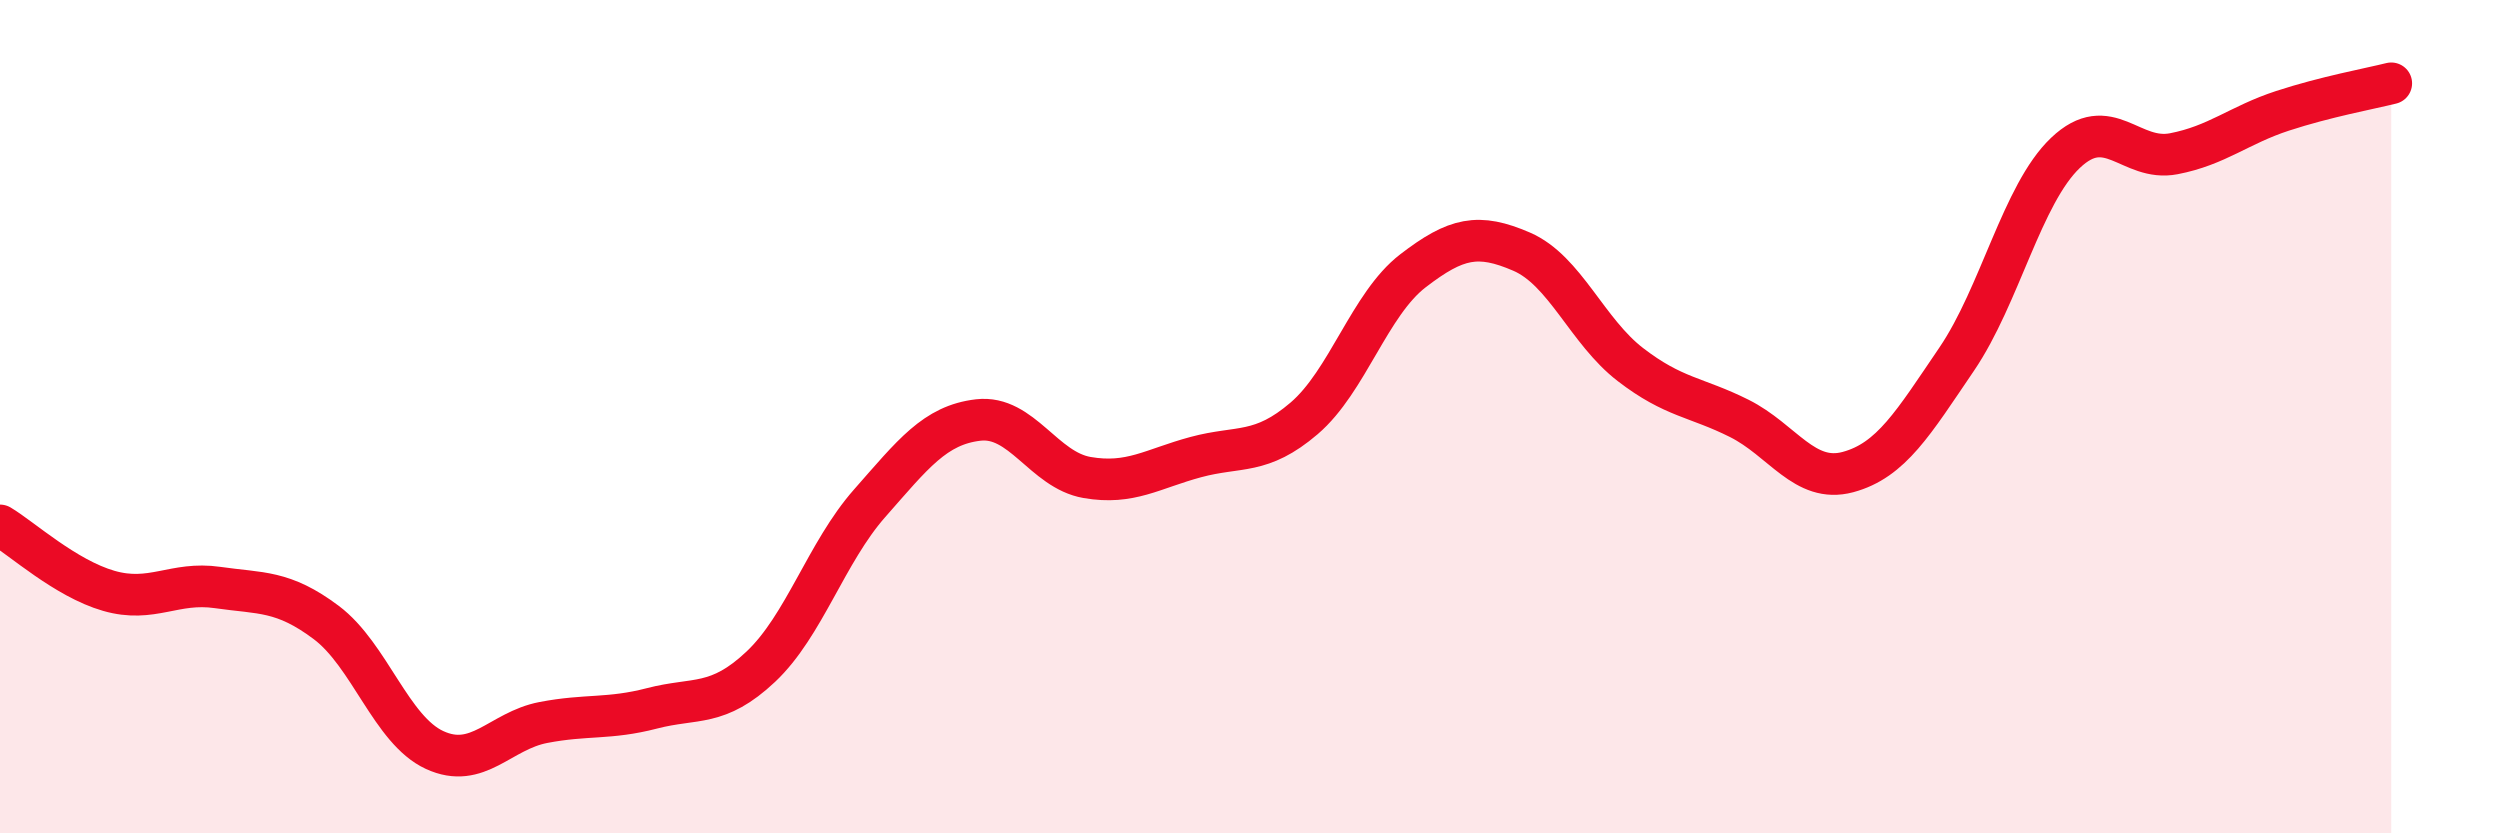
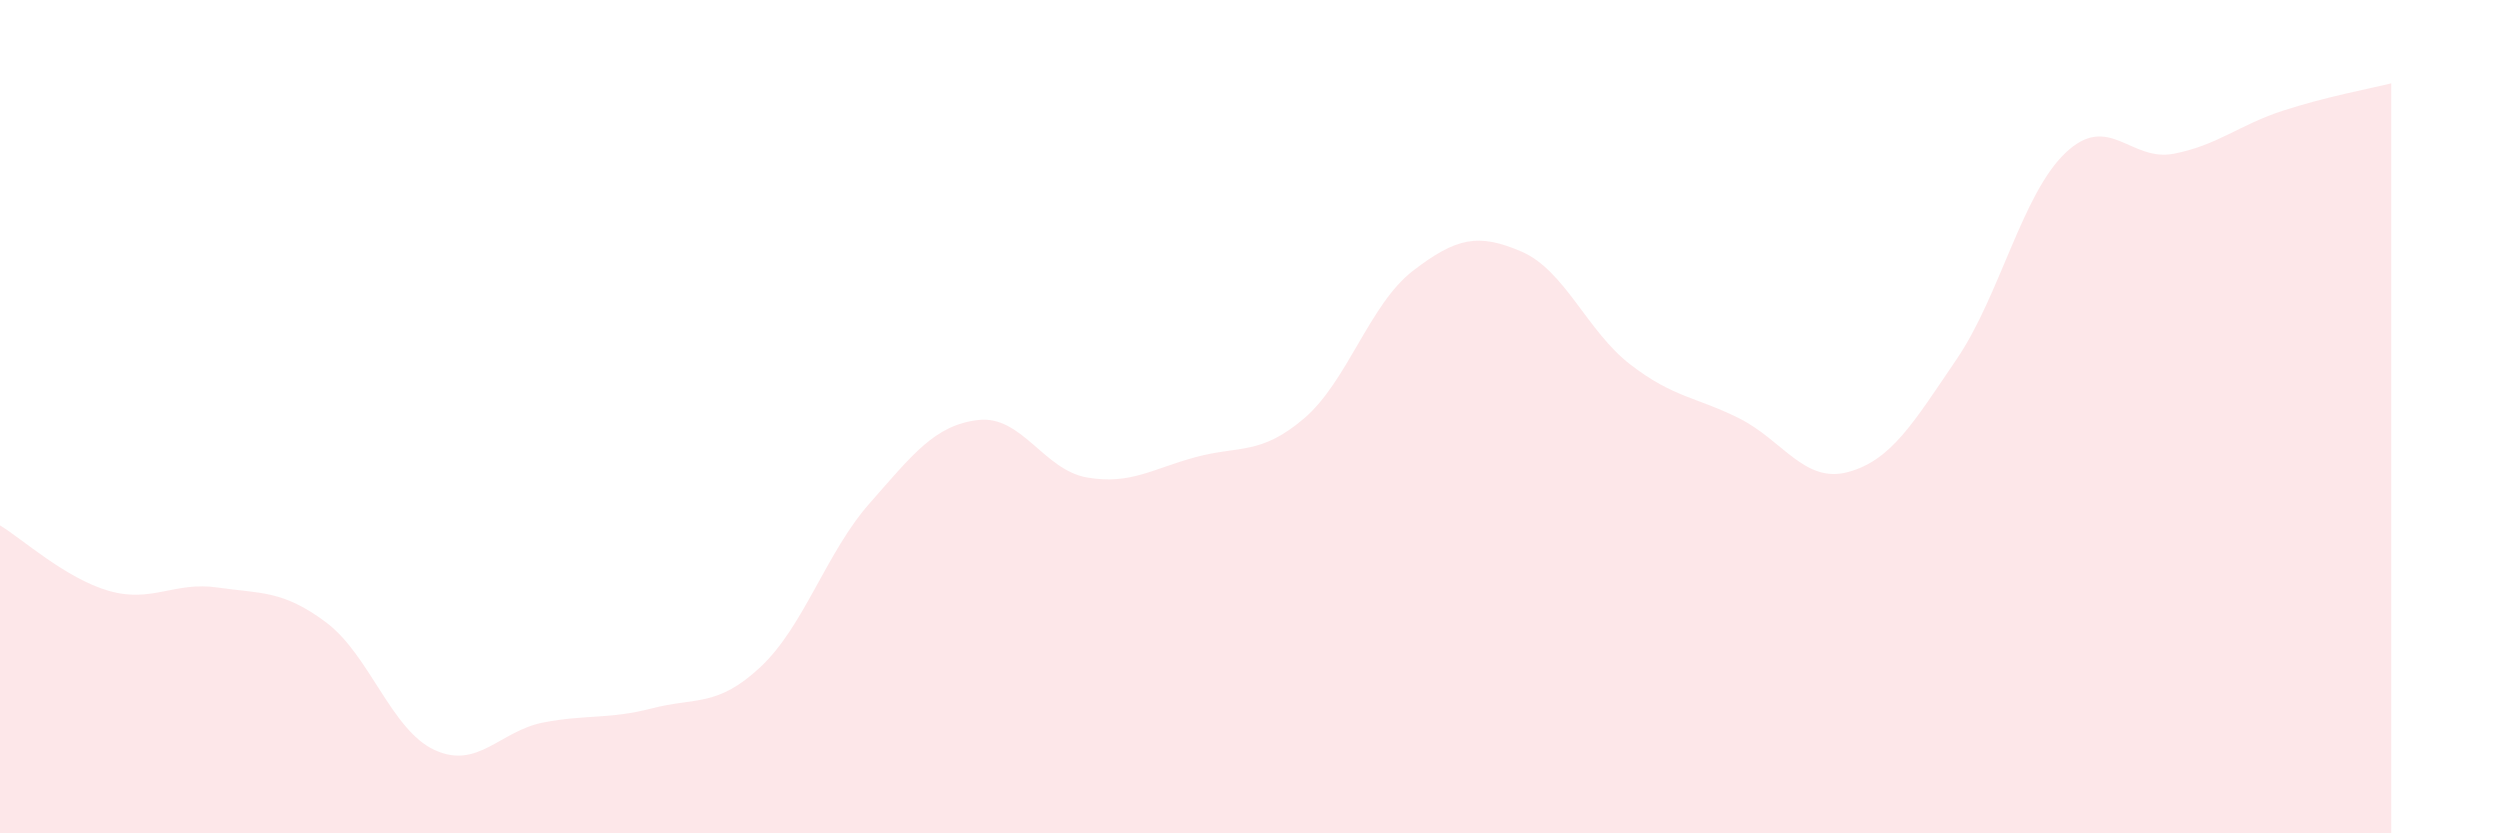
<svg xmlns="http://www.w3.org/2000/svg" width="60" height="20" viewBox="0 0 60 20">
  <path d="M 0,12.61 C 0.52,12.92 1.57,13.88 2.61,14.18 C 3.65,14.48 4.18,13.95 5.22,14.1 C 6.26,14.25 6.79,14.16 7.83,14.94 C 8.87,15.72 9.39,17.52 10.43,18 C 11.47,18.48 12,17.54 13.04,17.34 C 14.08,17.14 14.61,17.27 15.65,17 C 16.69,16.73 17.22,16.98 18.26,16 C 19.3,15.02 19.83,13.26 20.87,12.08 C 21.91,10.9 22.44,10.2 23.48,10.08 C 24.52,9.96 25.05,11.28 26.09,11.46 C 27.13,11.64 27.66,11.25 28.7,10.97 C 29.74,10.69 30.26,10.93 31.3,10.04 C 32.34,9.15 32.87,7.3 33.91,6.5 C 34.95,5.7 35.48,5.59 36.52,6.04 C 37.56,6.49 38.09,7.95 39.13,8.75 C 40.17,9.55 40.7,9.52 41.74,10.04 C 42.78,10.56 43.31,11.61 44.35,11.33 C 45.39,11.05 45.92,10.15 46.96,8.62 C 48,7.09 48.53,4.66 49.57,3.67 C 50.61,2.68 51.13,3.89 52.17,3.69 C 53.21,3.49 53.74,3 54.78,2.66 C 55.82,2.32 56.87,2.13 57.39,2L57.39 20L0 20Z" fill="#EB0A25" opacity="0.1" stroke-linecap="round" stroke-linejoin="round" />
-   <path d="M 0,12.61 C 0.52,12.92 1.57,13.88 2.61,14.18 C 3.65,14.48 4.18,13.95 5.22,14.1 C 6.26,14.25 6.79,14.16 7.83,14.94 C 8.87,15.72 9.39,17.52 10.43,18 C 11.47,18.48 12,17.54 13.04,17.34 C 14.08,17.14 14.61,17.27 15.65,17 C 16.69,16.73 17.22,16.98 18.26,16 C 19.3,15.02 19.83,13.26 20.87,12.08 C 21.91,10.9 22.44,10.2 23.48,10.08 C 24.52,9.96 25.05,11.28 26.09,11.46 C 27.13,11.64 27.66,11.25 28.7,10.97 C 29.74,10.69 30.26,10.93 31.3,10.04 C 32.34,9.15 32.87,7.3 33.91,6.5 C 34.95,5.7 35.48,5.59 36.52,6.04 C 37.56,6.49 38.09,7.95 39.13,8.75 C 40.17,9.55 40.7,9.52 41.74,10.04 C 42.78,10.56 43.31,11.61 44.35,11.33 C 45.39,11.05 45.92,10.15 46.96,8.62 C 48,7.09 48.53,4.66 49.57,3.67 C 50.61,2.68 51.13,3.89 52.17,3.69 C 53.21,3.49 53.74,3 54.78,2.66 C 55.82,2.32 56.87,2.13 57.39,2" stroke="#EB0A25" stroke-width="1" fill="none" stroke-linecap="round" stroke-linejoin="round" />
</svg>